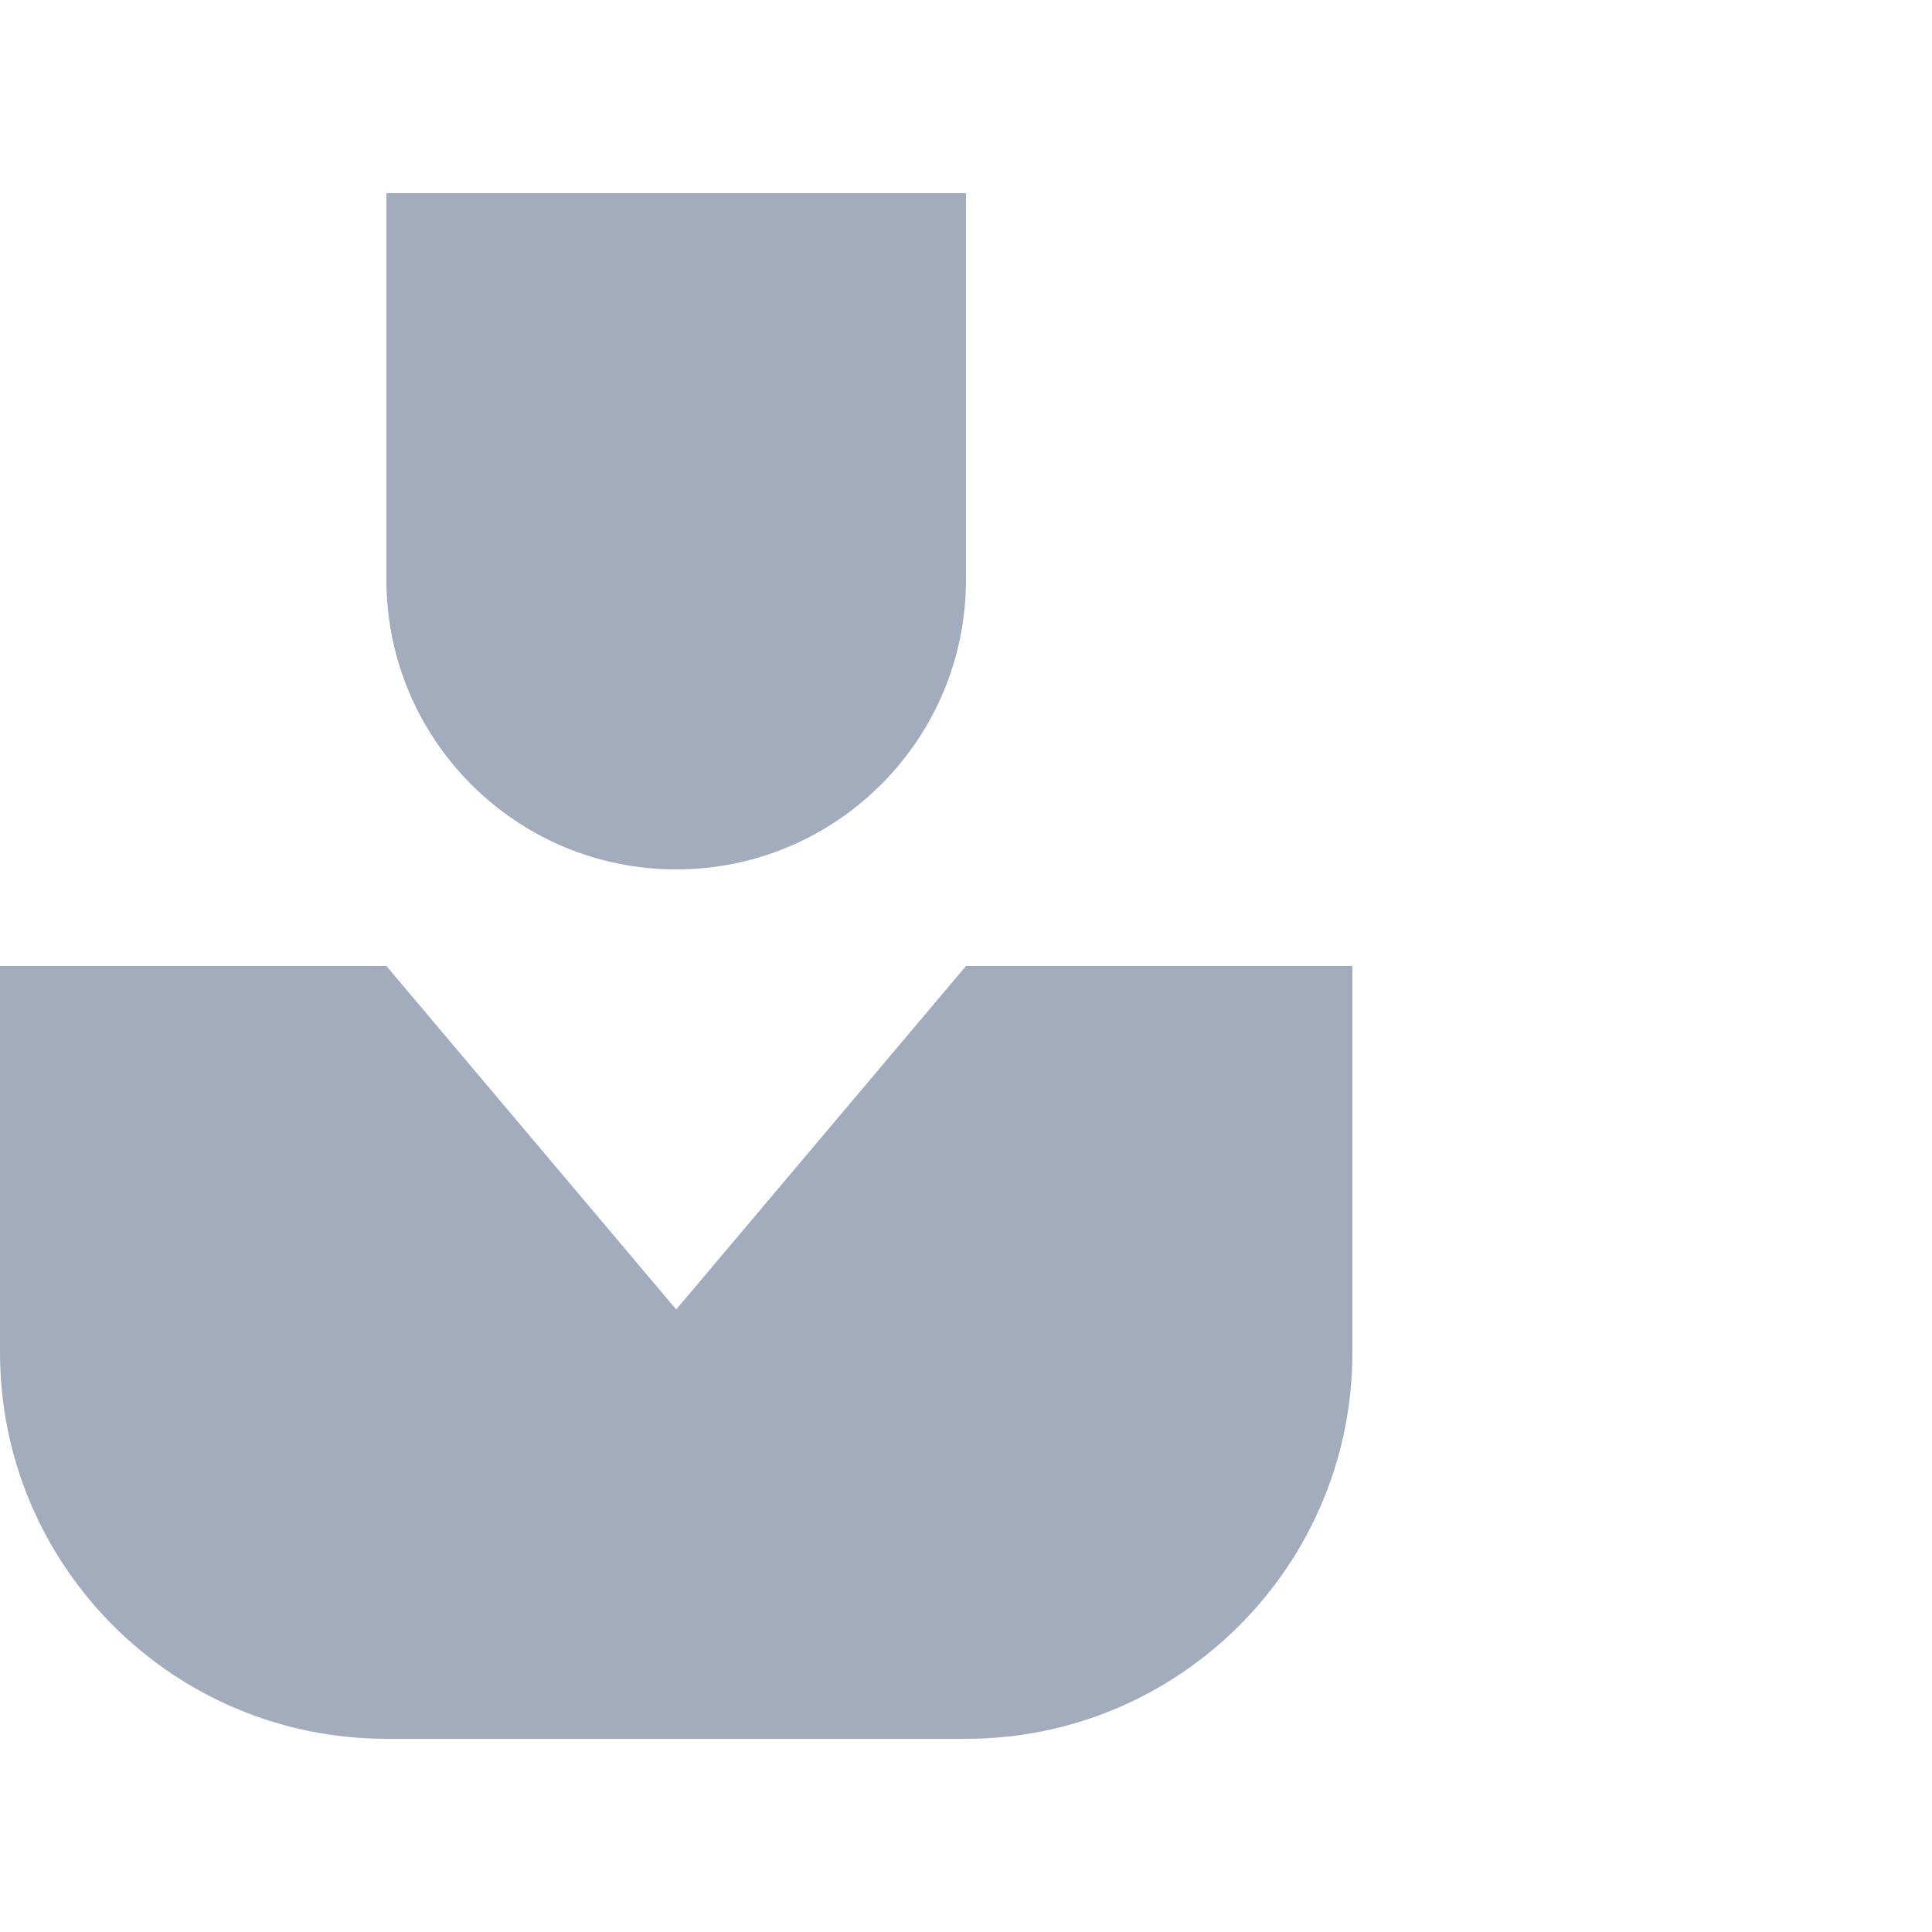
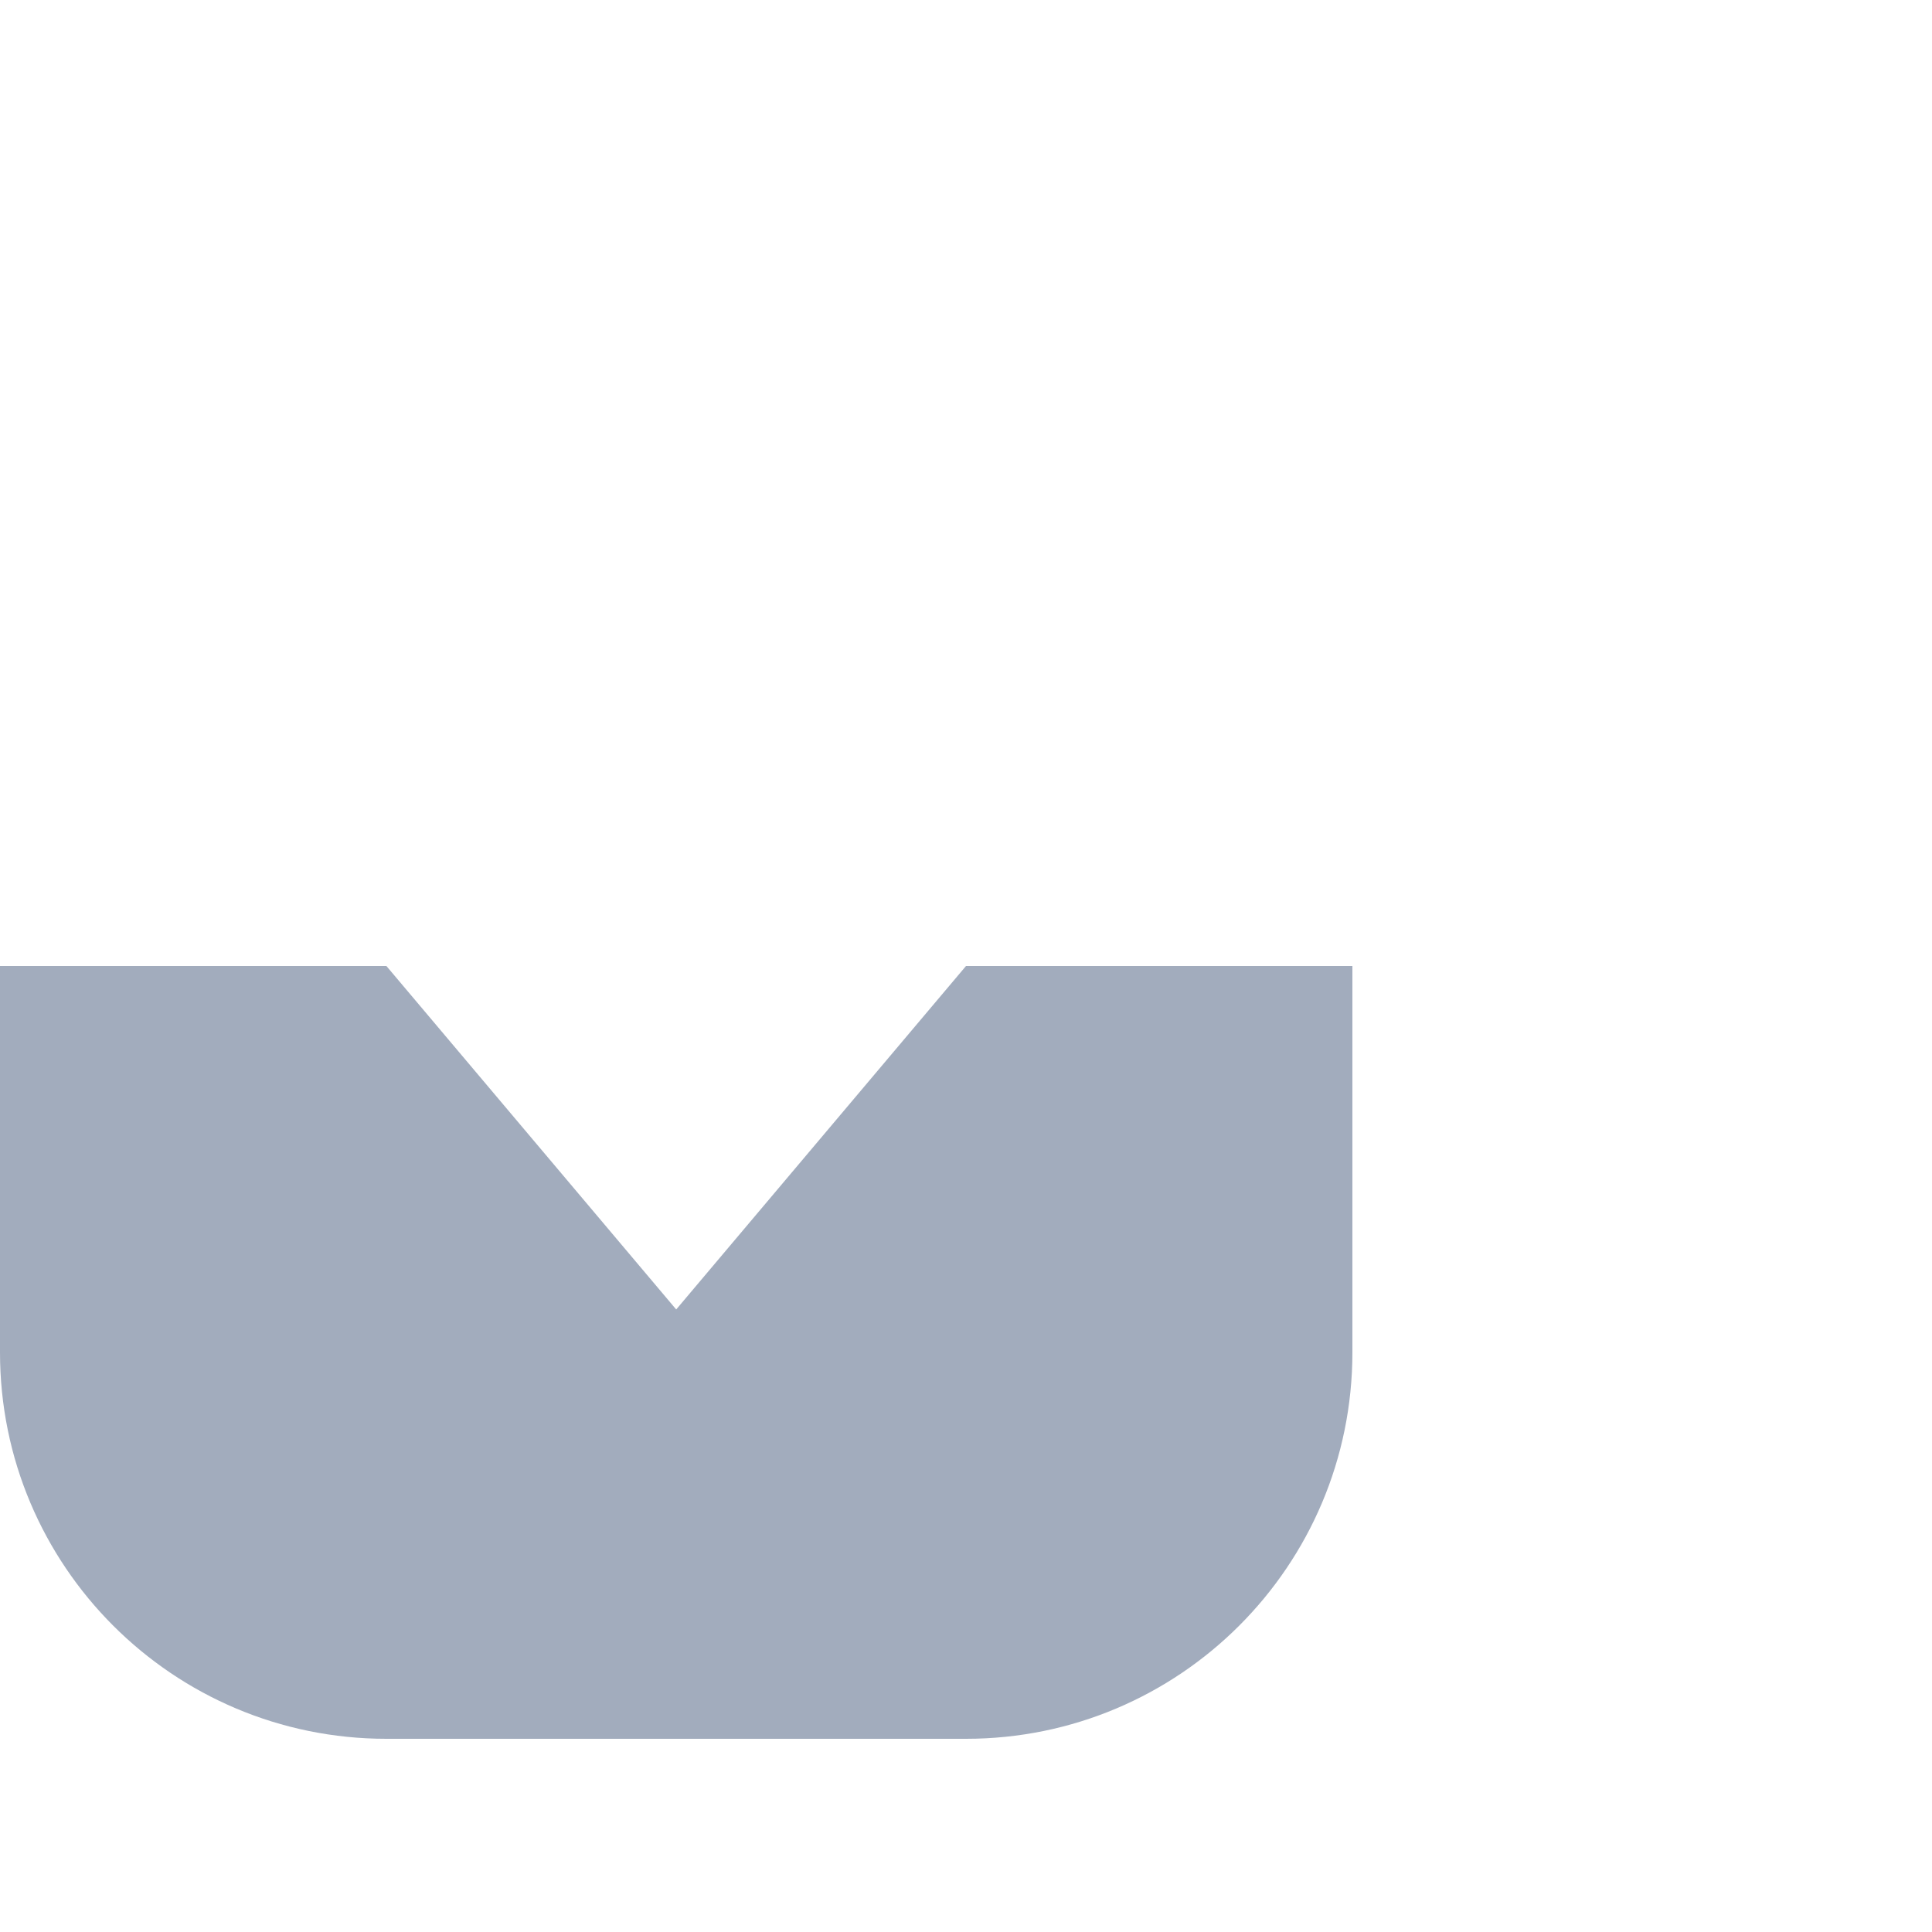
<svg xmlns="http://www.w3.org/2000/svg" width="80" height="80" viewBox="0 0 80 80" fill="none">
-   <path d="M16 8H40V24C40 30.627 34.627 36 28 36C21.373 36 16 30.627 16 24V8Z" fill="#A2ACBD" />
  <path fill-rule="evenodd" clip-rule="evenodd" d="M16 40H0V56C0 64.837 7.163 72 16 72H40C48.837 72 56 64.837 56 56V40H40L28 54.222L16 40Z" fill="#A2ACBD" />
</svg>